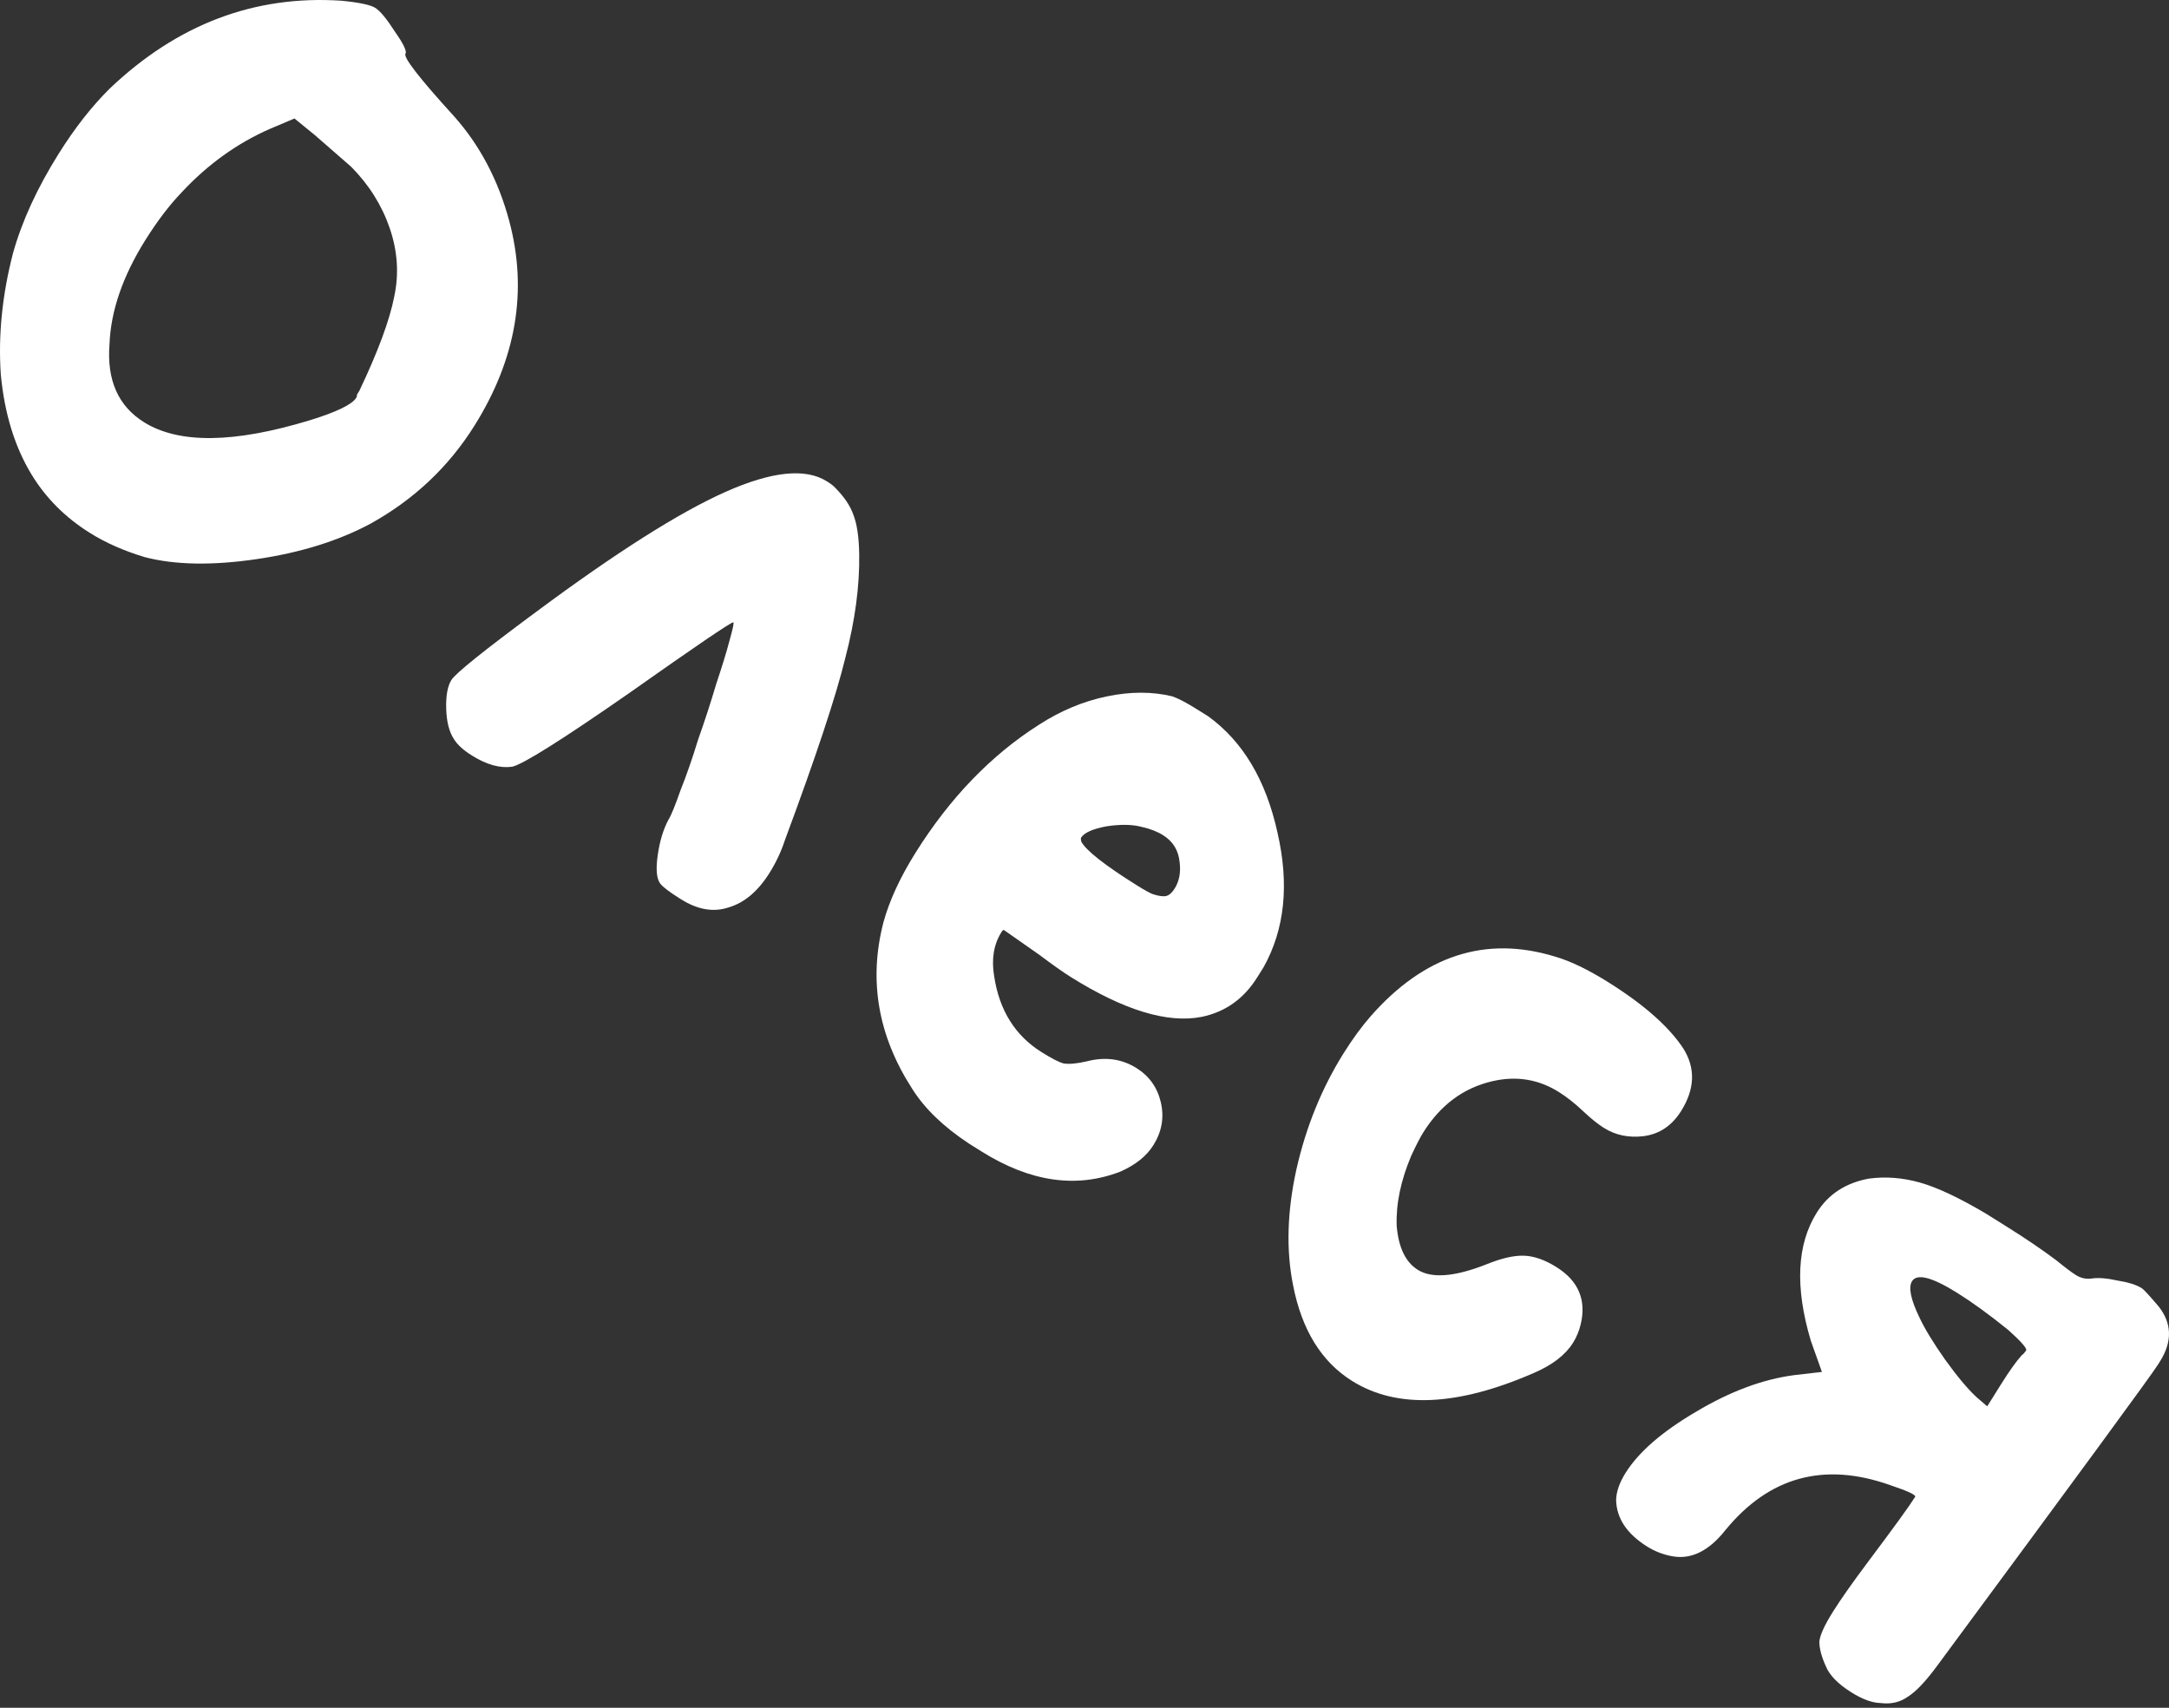
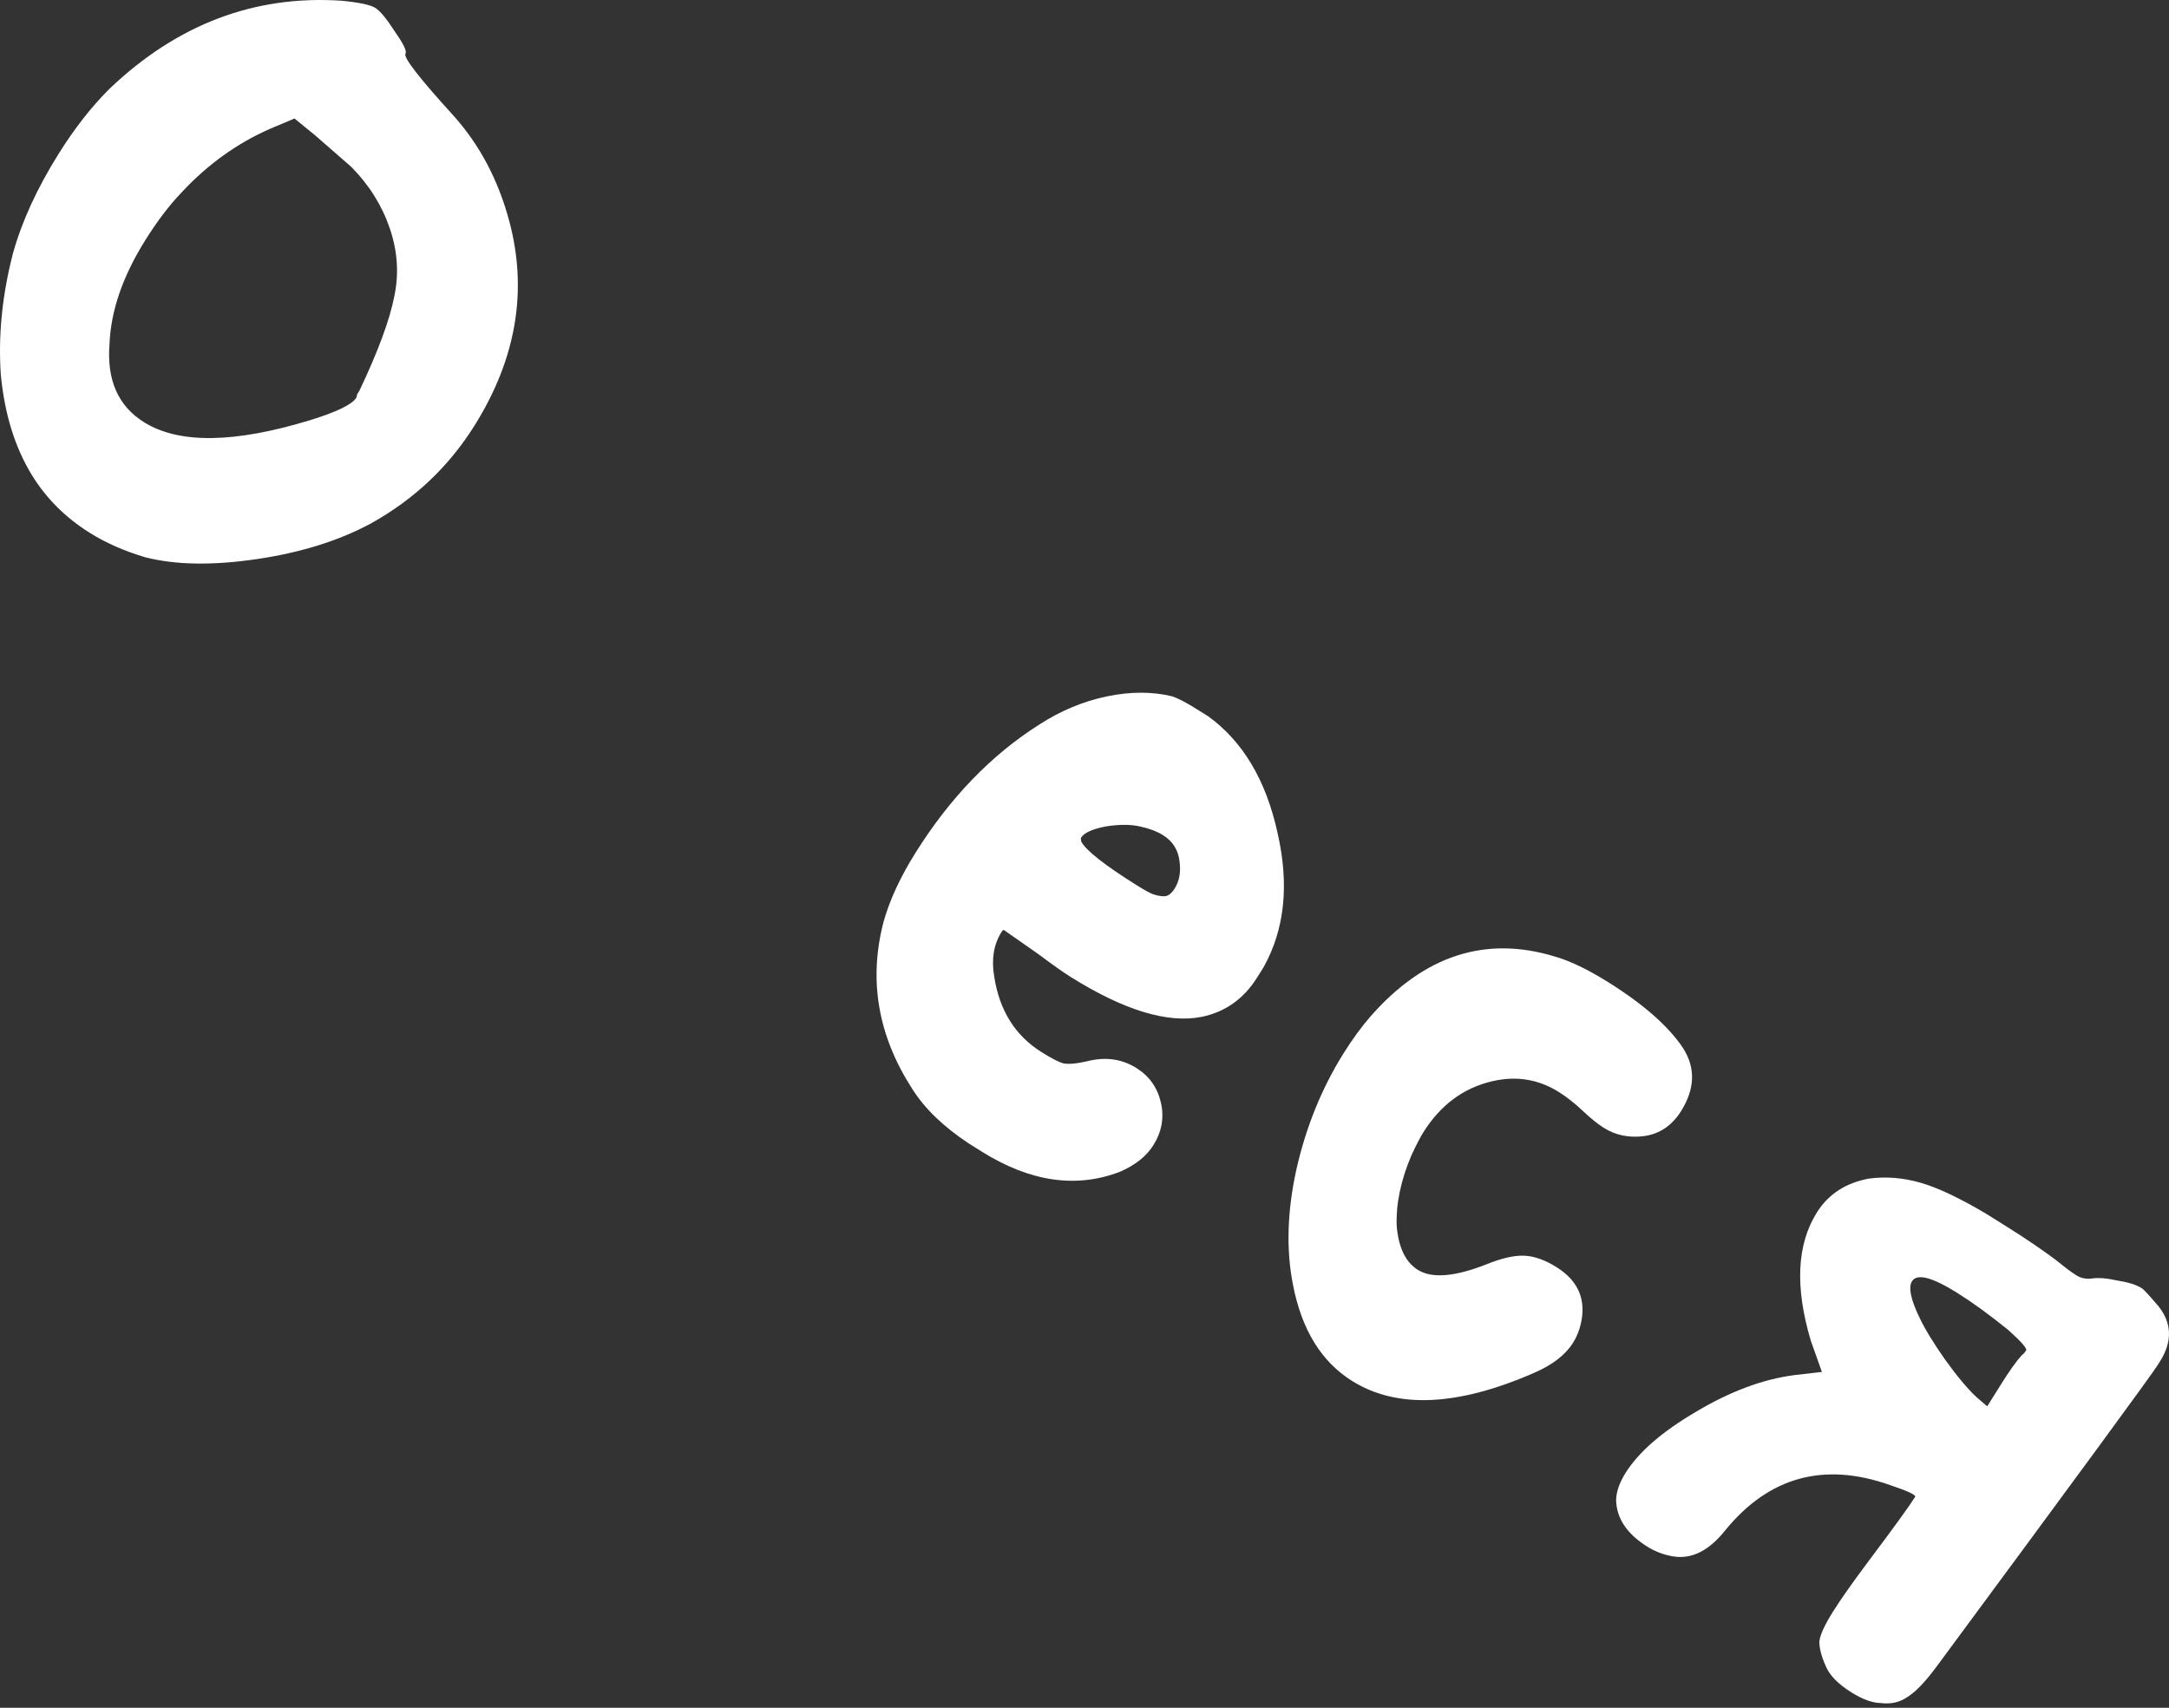
<svg xmlns="http://www.w3.org/2000/svg" width="240" height="189" viewBox="0 0 240 189" fill="none">
  <rect x="0" y="0" width="240" height="189" fill="#333333" stroke="none" />
  <path d="M38.862 18.462C38.134 17.817 36.791 16.645 34.833 14.947L32.583 13.113L29.885 14.255C26.245 15.846 22.982 18.192 20.096 21.293C18.738 22.708 17.4 24.467 16.083 26.569C13.578 30.569 12.255 34.414 12.116 38.103C11.806 42.063 13.076 44.935 15.924 46.719C19.788 49.14 25.924 49.065 34.331 46.495C37.258 45.591 38.955 44.766 39.422 44.02C39.465 43.952 39.495 43.829 39.512 43.651C39.597 43.515 39.682 43.38 39.767 43.244C41.84 38.879 43.129 35.39 43.632 32.778C44.16 30.277 43.988 27.762 43.117 25.234C42.246 22.706 40.828 20.449 38.862 18.462ZM37.774 0.079C39.733 0.268 40.983 0.532 41.526 0.871C42.068 1.211 42.792 2.09 43.699 3.507C44.647 4.856 45.036 5.667 44.867 5.938C44.612 6.345 46.386 8.636 50.19 12.812C53.079 16.038 55.131 19.92 56.348 24.459C58.41 32.17 57.126 39.721 52.497 47.111C49.651 51.654 45.836 55.259 41.05 57.926C37.486 59.847 33.261 61.166 28.375 61.882C23.49 62.598 19.381 62.526 16.049 61.666C13.743 60.977 11.708 60.081 9.945 58.976C7.233 57.278 5.085 55.13 3.502 52.533C1.639 49.478 0.502 45.792 0.091 41.475C-0.21 37.132 0.24 32.647 1.44 28.017C2.427 24.482 4.11 20.815 6.488 17.018C8.272 14.171 10.157 11.764 12.144 9.798C19.622 2.682 28.166 -0.558 37.774 0.079Z" fill="white" />
-   <path d="M73.066 97.805C72.65 97.262 72.554 96.21 72.776 94.65C72.998 93.09 73.394 91.78 73.963 90.72C74.26 90.246 74.707 89.156 75.302 87.452C75.965 85.791 76.611 83.93 77.241 81.869C77.981 79.784 78.644 77.745 79.232 75.752C79.886 73.802 80.384 72.179 80.725 70.882C81.108 69.517 81.244 68.847 81.134 68.872C80.846 68.88 76.98 71.51 69.537 76.761C62.179 81.876 57.894 84.573 56.681 84.851C55.332 85.045 53.844 84.632 52.217 83.613C51.267 83.018 50.606 82.416 50.234 81.805C49.7 80.998 49.413 79.874 49.372 78.433C49.331 76.991 49.523 75.931 49.948 75.253C50.415 74.507 53.551 71.987 59.356 67.693C68.183 61.138 75.15 56.722 80.258 54.445C85.365 52.169 89.106 51.774 91.479 53.261C91.954 53.558 92.271 53.804 92.432 53.999C93.415 54.993 94.076 55.973 94.414 56.94C94.82 57.95 95.039 59.409 95.071 61.317C95.127 64.845 94.614 68.678 93.533 72.815C92.52 76.995 90.291 83.718 86.847 92.984C86.439 94.239 85.874 95.443 85.152 96.596C83.878 98.63 82.371 99.905 80.632 100.42C78.961 100.978 77.21 100.684 75.379 99.537L75.176 99.41C74.091 98.73 73.387 98.195 73.066 97.805Z" fill="white" />
  <path d="M130.526 95.42C130.4 94.114 129.795 93.121 128.71 92.442C128.032 92.017 127.235 91.707 126.32 91.511C125.268 91.23 123.958 91.212 122.389 91.456C120.887 91.743 119.967 92.158 119.627 92.7C119.585 92.768 119.589 92.912 119.639 93.133C120.156 94.117 122.211 95.734 125.804 97.985C126.686 98.537 127.283 98.865 127.597 98.967C128.224 99.171 128.704 99.235 129.034 99.159C129.365 99.083 129.679 98.808 129.977 98.333C130.486 97.519 130.669 96.549 130.526 95.42ZM129.705 77.063C130.332 77.267 131.256 77.751 132.477 78.516L133.697 79.28C137.528 82.057 140.081 86.347 141.355 92.149C142.673 97.883 142.159 102.848 139.814 107.044L139.113 108.163C137.627 110.536 135.582 111.993 132.977 112.533C129.203 113.284 124.366 111.812 118.467 108.117C117.653 107.607 116.475 106.775 114.933 105.62L111.094 102.932C111.026 102.89 110.928 102.97 110.801 103.174C109.951 104.53 109.687 106.158 110.007 108.058C110.58 111.815 112.325 114.607 115.24 116.433C116.393 117.156 117.215 117.576 117.707 117.695C118.309 117.789 119.161 117.709 120.264 117.456C122.292 116.932 124.119 117.18 125.746 118.199C127.17 119.091 128.072 120.364 128.452 122.018C128.832 123.673 128.555 125.245 127.621 126.737C126.856 127.958 125.63 128.936 123.941 129.672C119.088 131.542 113.984 130.799 108.627 127.444L107.203 126.552C104.398 124.7 102.309 122.684 100.938 120.503C97.152 114.639 96.09 108.498 97.75 102.079C98.414 99.663 99.595 97.099 101.294 94.387C105.116 88.284 109.688 83.548 115.009 80.178C117.385 78.645 119.875 77.609 122.479 77.069C125.083 76.528 127.492 76.526 129.705 77.063Z" fill="white" />
  <path d="M172.078 105.87C173.757 106.355 175.715 107.298 177.952 108.7C181.885 111.163 184.652 113.604 186.252 116.023C187.624 118.204 187.545 120.515 186.016 122.956C184.997 124.583 183.614 125.51 181.866 125.737C180.229 125.939 178.767 125.637 177.478 124.83C176.8 124.405 176.017 123.773 175.127 122.932C174.237 122.092 173.352 121.395 172.47 120.843C170.233 119.442 167.791 119.045 165.144 119.653C161.946 120.388 159.391 122.28 157.48 125.332C157.14 125.874 156.699 126.73 156.155 127.9C154.99 130.664 154.453 133.254 154.544 135.671C154.745 138.063 155.524 139.684 156.88 140.533C158.44 141.51 160.976 141.305 164.488 139.917C166.134 139.249 167.512 138.932 168.623 138.967C169.734 139.002 170.934 139.423 172.222 140.23C174.663 141.759 175.556 143.876 174.9 146.581C174.721 147.318 174.441 147.992 174.058 148.602C173.209 149.959 171.753 151.077 169.692 151.957C161.25 155.637 154.554 155.928 149.604 152.827C146.214 150.704 144.038 147.169 143.076 142.224C142.299 138.339 142.422 134.073 143.445 129.427C144.509 124.713 146.252 120.423 148.673 116.558C149.65 114.999 150.643 113.638 151.654 112.478C157.589 105.716 164.397 103.513 172.078 105.87Z" fill="white" />
  <path d="M212.414 145.863C212.981 147.068 213.912 148.595 215.208 150.445C216.572 152.338 217.732 153.726 218.69 154.609L219.885 155.64L221.413 153.199C222.348 151.707 223.116 150.631 223.719 149.97C223.872 149.877 224.033 149.695 224.203 149.424C224.263 149.178 223.598 148.431 222.208 147.183C220.14 145.51 218.259 144.143 216.564 143.081C213.784 141.34 212.118 140.91 211.566 141.791C211.141 142.469 211.424 143.827 212.414 145.863ZM238.85 144.579C240.324 146.446 240.381 148.464 239.022 150.634L238.767 151.041C238.045 152.194 229.935 163.257 214.437 184.232C213.112 186.046 211.992 187.232 211.075 187.791C210.226 188.392 209.234 188.62 208.098 188.475C207.165 188.457 206.088 188.066 204.868 187.301C203.376 186.367 202.427 185.395 202.021 184.385C201.547 183.333 201.311 182.43 201.311 181.675C201.38 180.963 201.881 179.861 202.816 178.369C203.665 177.013 204.956 175.178 206.688 172.864C209.533 169.076 211.274 166.674 211.911 165.657C212.039 165.453 211.127 165.024 209.177 164.369C201.844 161.758 195.753 163.419 190.905 169.35C189.105 171.622 187.178 172.586 185.126 172.245C184.1 172.075 183.147 171.713 182.265 171.161C180.028 169.76 178.88 168.05 178.823 166.031C178.841 165.098 179.189 164.089 179.869 163.004C181.313 160.699 183.902 158.45 187.636 156.257C191.412 153.996 195.047 152.639 198.542 152.184L201.595 151.831L200.365 148.37C198.598 142.448 198.819 137.725 201.027 134.199C202.301 132.165 204.219 130.912 206.781 130.439C208.639 130.187 210.53 130.333 212.454 130.877C214.379 131.422 216.82 132.574 219.778 134.332L222.016 135.734C224.118 137.05 225.94 138.286 227.482 139.441C228.482 140.256 229.22 140.812 229.694 141.109C230.237 141.449 230.817 141.577 231.437 141.493C232.166 141.383 233.112 141.456 234.273 141.712C235.477 141.9 236.384 142.185 236.995 142.567C237.198 142.694 237.817 143.365 238.85 144.579Z" fill="white" />
</svg>